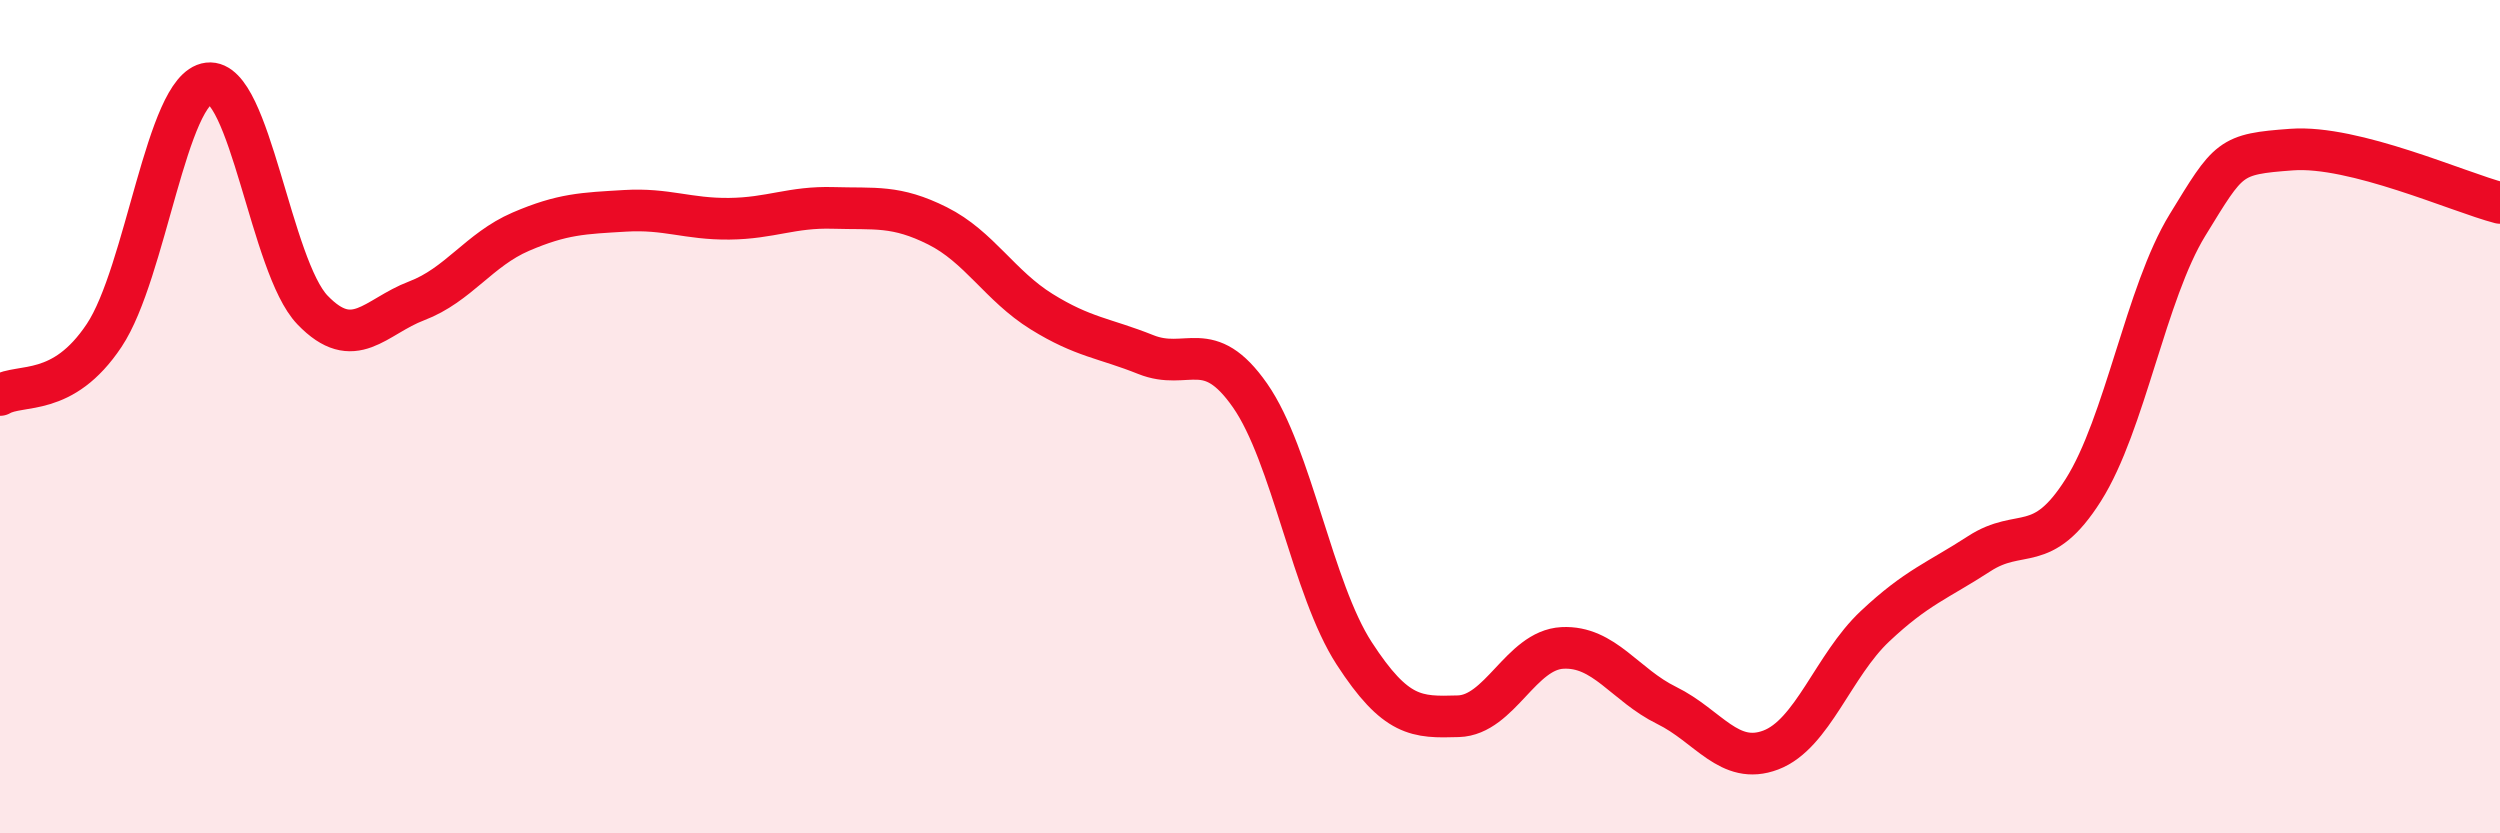
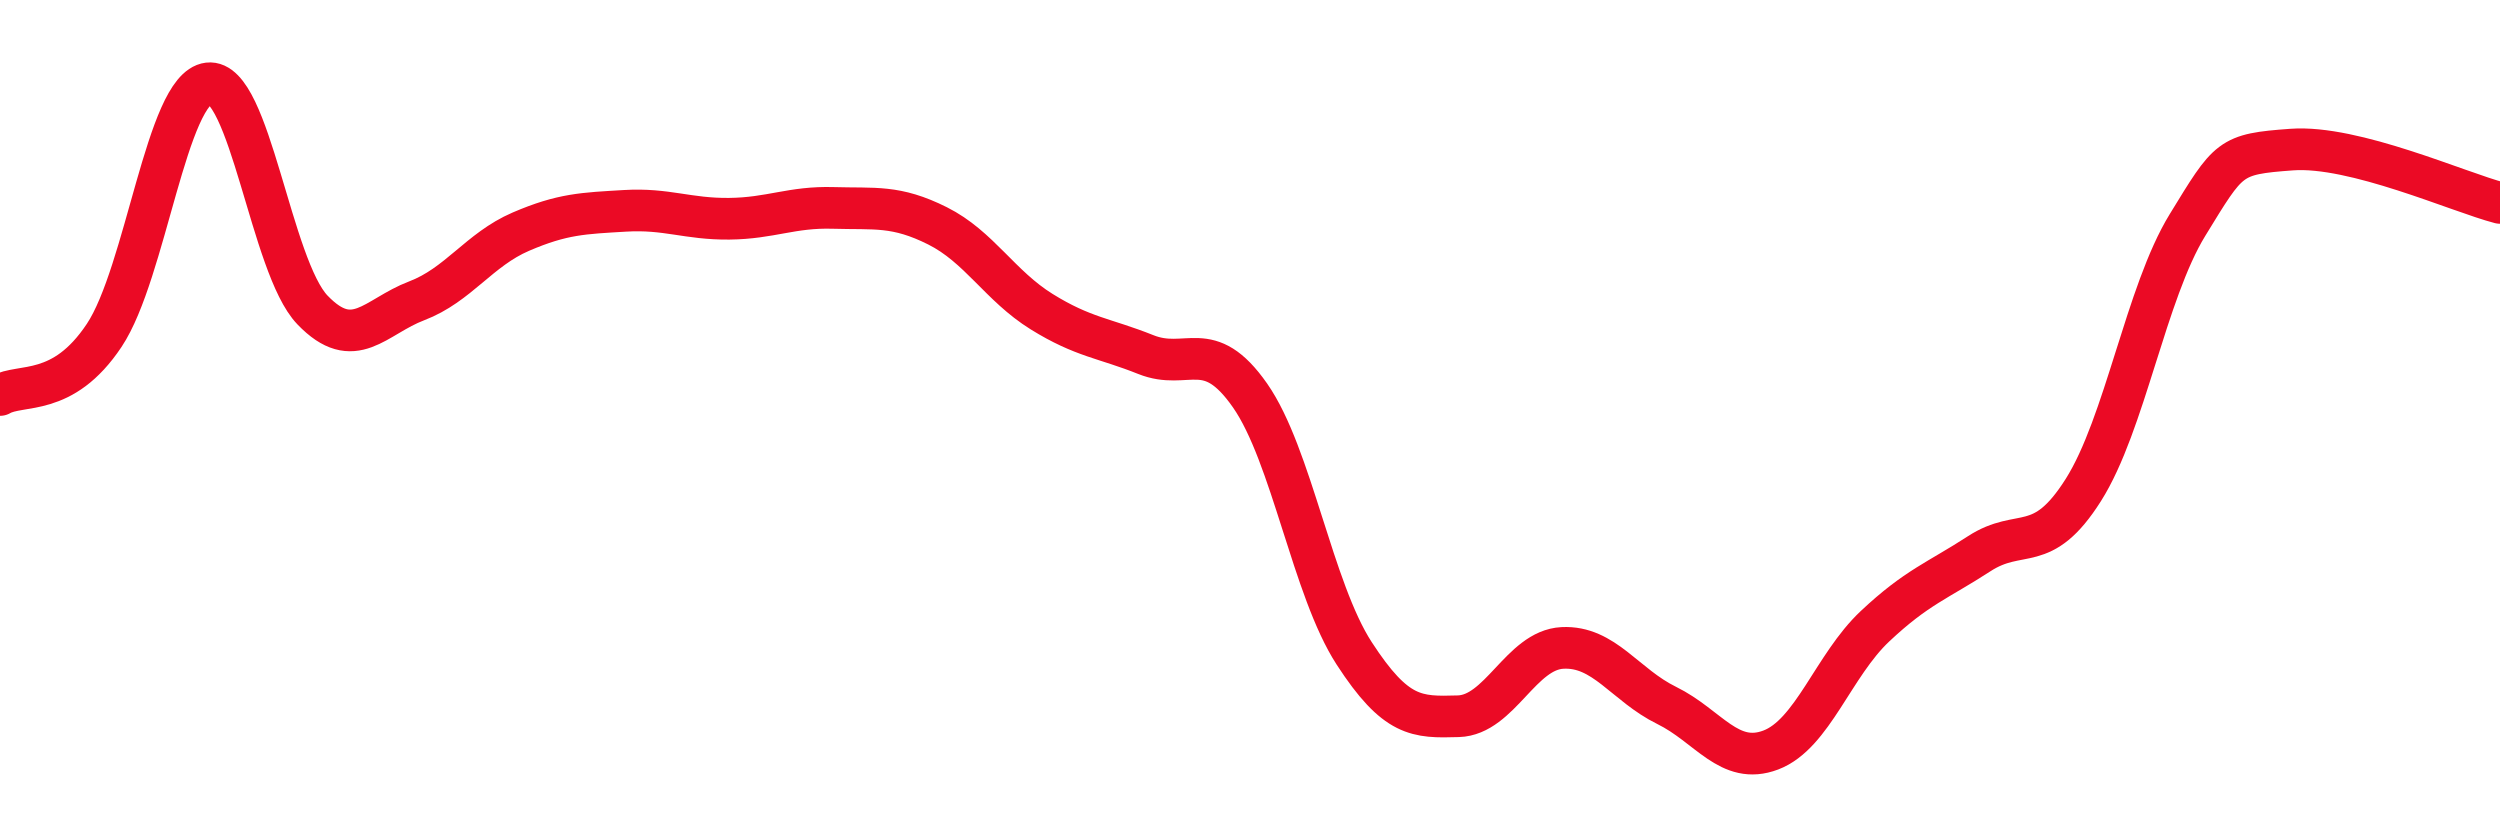
<svg xmlns="http://www.w3.org/2000/svg" width="60" height="20" viewBox="0 0 60 20">
-   <path d="M 0,9.48 C 0.5,9.19 1.5,9.55 2.5,8.05 C 3.5,6.55 4,2.12 5,2 C 6,1.88 6.5,6.4 7.5,7.44 C 8.5,8.48 9,7.6 10,7.22 C 11,6.84 11.5,5.99 12.5,5.56 C 13.5,5.13 14,5.12 15,5.06 C 16,5 16.5,5.26 17.5,5.25 C 18.5,5.24 19,4.96 20,4.99 C 21,5.02 21.5,4.92 22.5,5.42 C 23.5,5.92 24,6.86 25,7.48 C 26,8.1 26.5,8.11 27.5,8.51 C 28.5,8.91 29,8.06 30,9.49 C 31,10.92 31.5,14.14 32.5,15.68 C 33.5,17.22 34,17.22 35,17.19 C 36,17.16 36.5,15.6 37.5,15.55 C 38.5,15.5 39,16.44 40,16.93 C 41,17.42 41.5,18.38 42.5,18 C 43.5,17.62 44,15.97 45,15.03 C 46,14.09 46.5,13.94 47.5,13.29 C 48.5,12.64 49,13.34 50,11.76 C 51,10.18 51.5,7.03 52.5,5.4 C 53.5,3.77 53.5,3.7 55,3.59 C 56.5,3.48 59,4.61 60,4.87L60 20L0 20Z" fill="#EB0A25" opacity="0.1" stroke-linecap="round" stroke-linejoin="round" />
  <path d="M 0,9.48 C 0.5,9.19 1.5,9.55 2.5,8.05 C 3.5,6.55 4,2.12 5,2 C 6,1.88 6.5,6.4 7.5,7.44 C 8.5,8.48 9,7.6 10,7.22 C 11,6.84 11.5,5.99 12.5,5.56 C 13.5,5.13 14,5.12 15,5.06 C 16,5 16.5,5.26 17.5,5.25 C 18.5,5.24 19,4.96 20,4.99 C 21,5.02 21.5,4.92 22.5,5.42 C 23.5,5.92 24,6.86 25,7.48 C 26,8.1 26.5,8.11 27.5,8.51 C 28.5,8.91 29,8.06 30,9.49 C 31,10.92 31.5,14.14 32.5,15.68 C 33.5,17.22 34,17.22 35,17.19 C 36,17.16 36.5,15.6 37.5,15.55 C 38.5,15.5 39,16.44 40,16.93 C 41,17.42 41.5,18.38 42.5,18 C 43.5,17.62 44,15.97 45,15.03 C 46,14.09 46.5,13.94 47.5,13.29 C 48.5,12.64 49,13.34 50,11.76 C 51,10.18 51.5,7.03 52.5,5.4 C 53.5,3.77 53.5,3.7 55,3.59 C 56.5,3.48 59,4.61 60,4.87" stroke="#EB0A25" stroke-width="1" fill="none" stroke-linecap="round" stroke-linejoin="round" />
</svg>